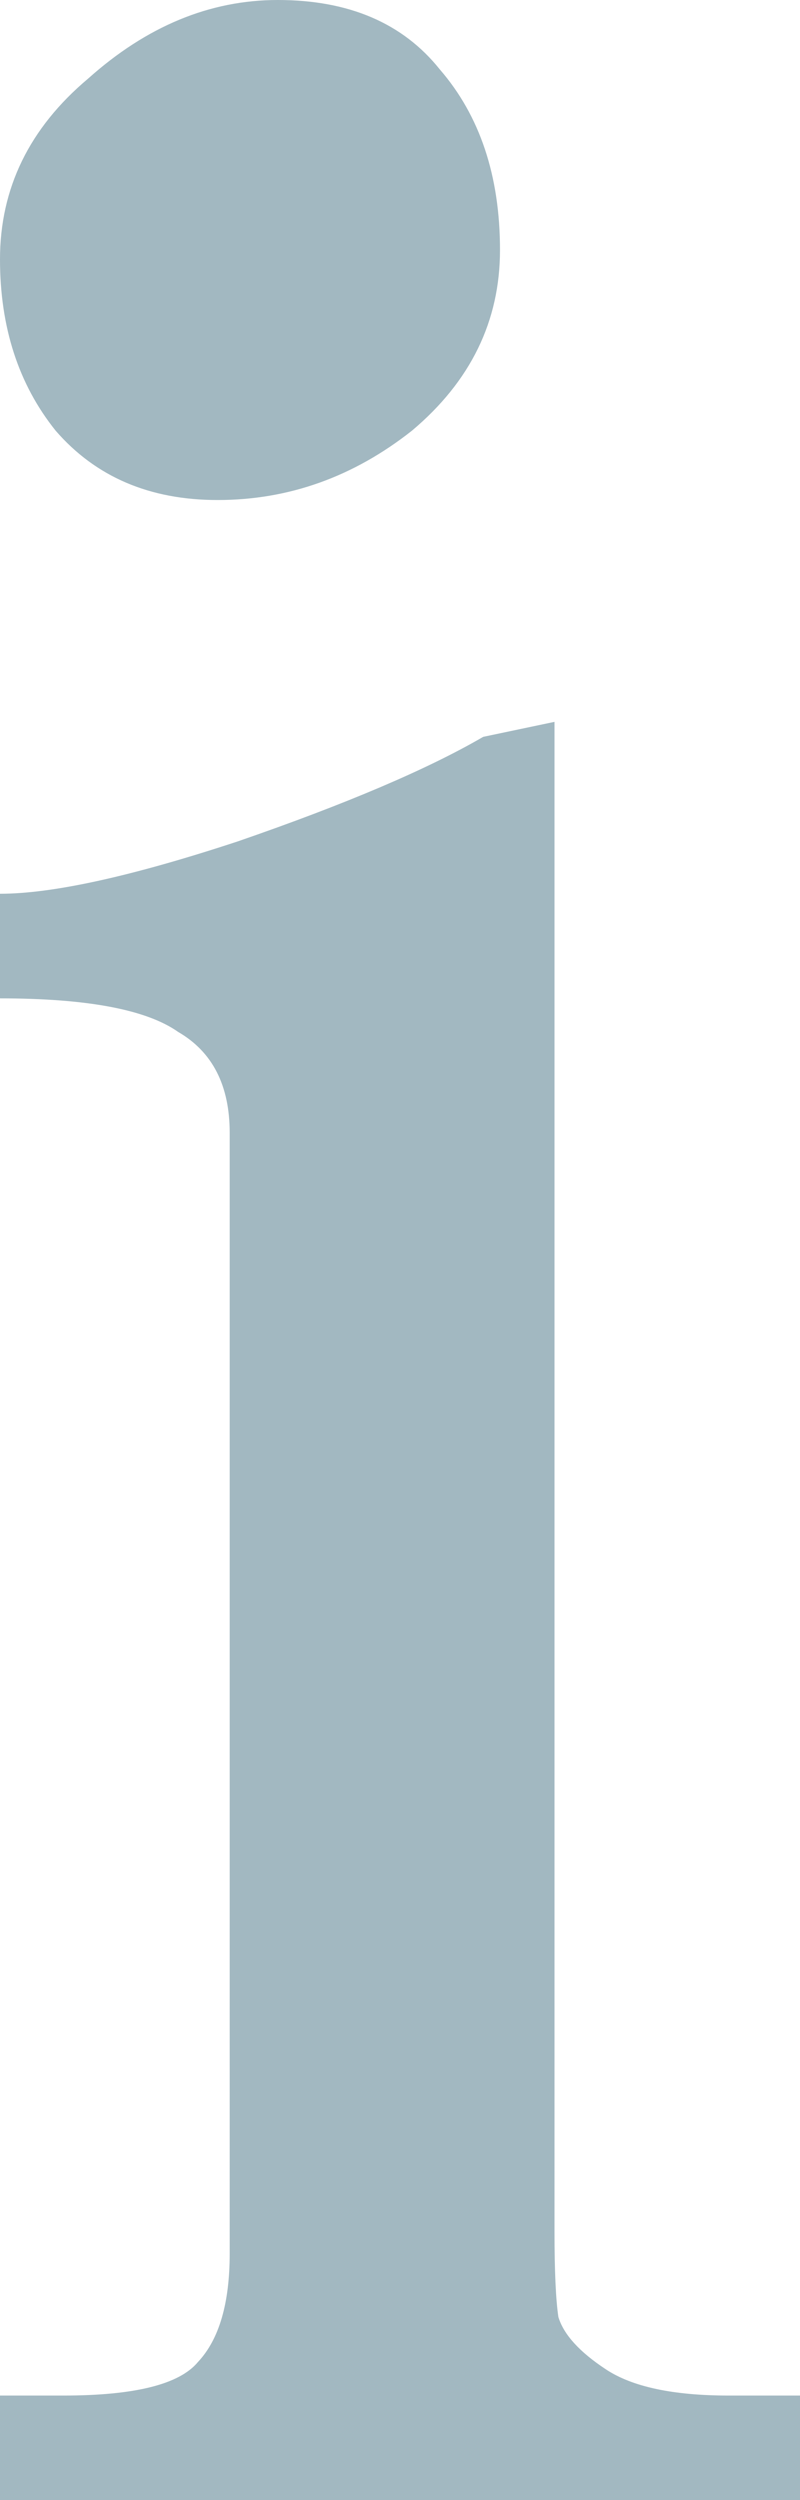
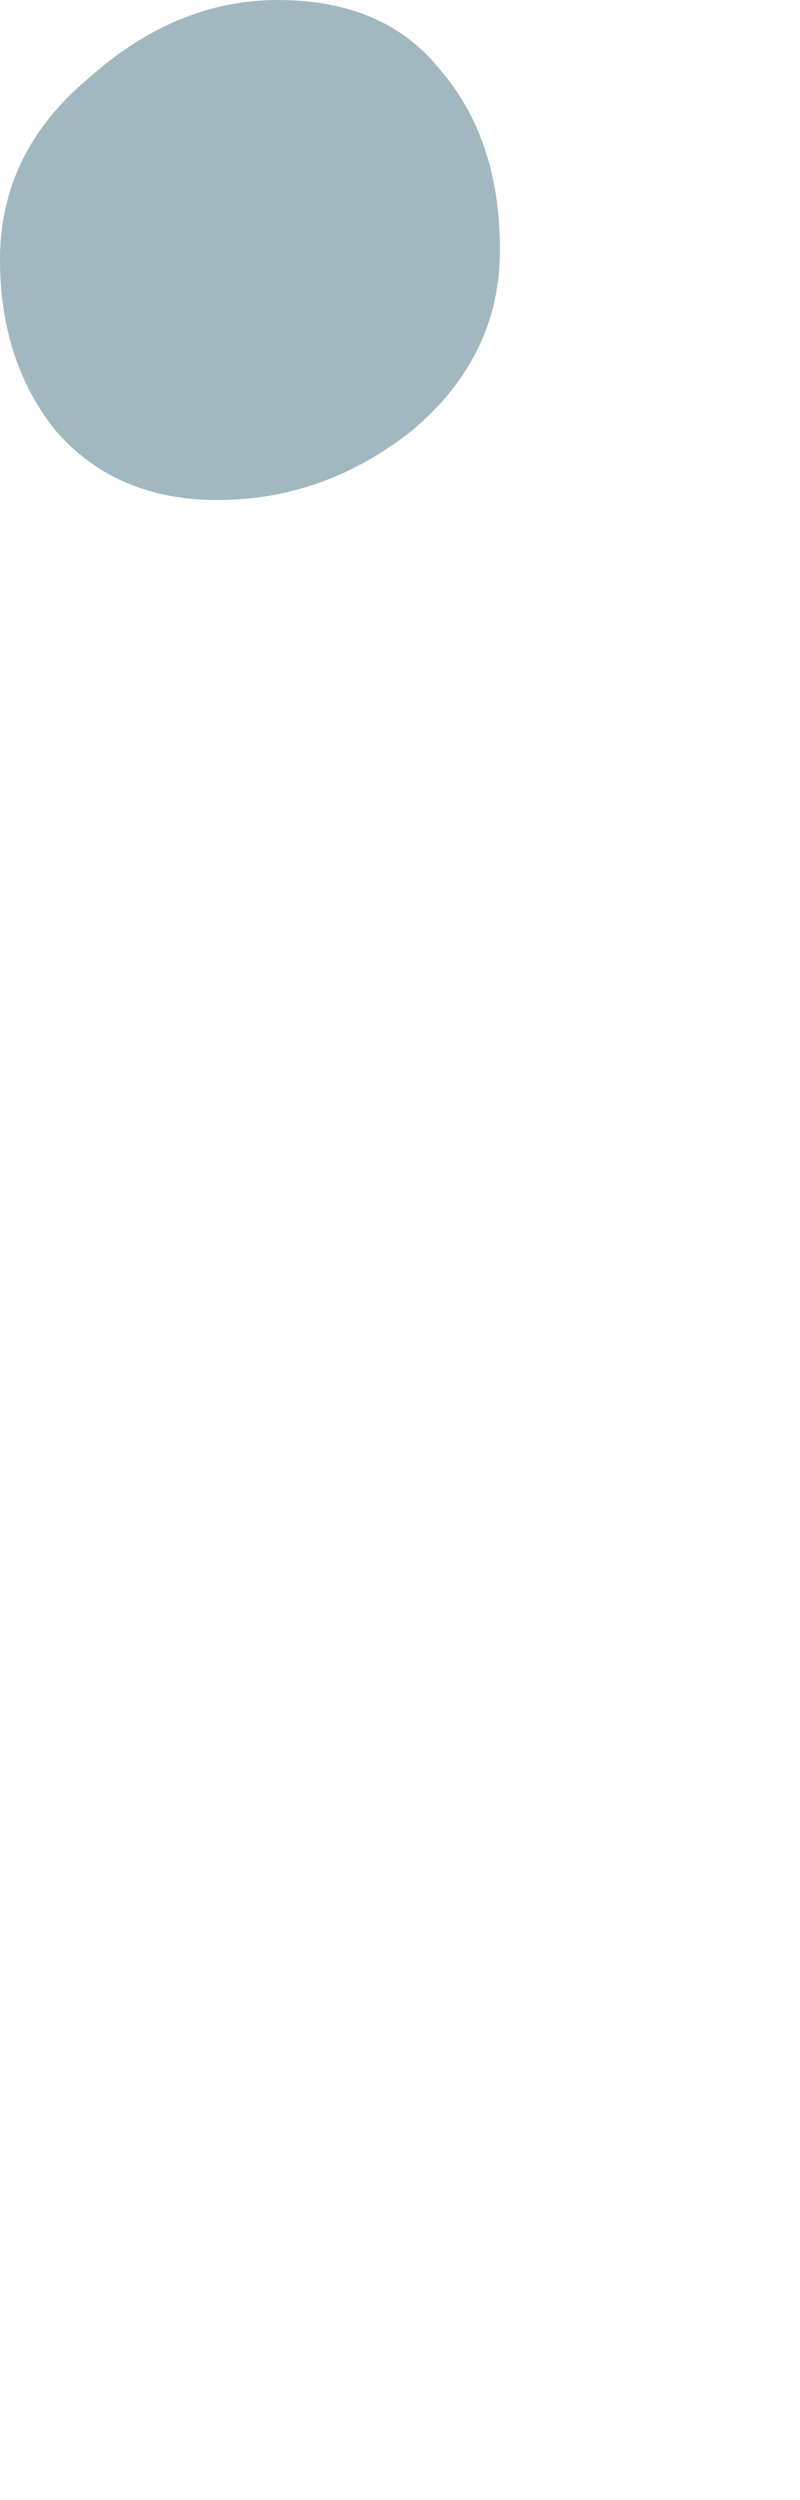
<svg xmlns="http://www.w3.org/2000/svg" width="8" height="25" viewBox="0 0 8 25" fill="none">
-   <path d="M8 25H0V23.954H0.634C1.347 23.954 1.795 23.842 1.98 23.618C2.191 23.393 2.297 23.032 2.297 22.534V11.328C2.297 10.854 2.125 10.518 1.782 10.319C1.465 10.095 0.871 9.983 0 9.983V8.937C0.528 8.937 1.32 8.762 2.376 8.414C3.459 8.04 4.277 7.691 4.832 7.368L5.545 7.218V22.31C5.545 22.709 5.558 22.995 5.584 23.169C5.637 23.344 5.795 23.518 6.059 23.692C6.323 23.867 6.733 23.954 7.287 23.954H8V25Z" fill="#A2B8C1" />
  <path d="M4.398 0.694C4.028 0.231 3.488 0 2.778 0C2.099 0 1.466 0.262 0.88 0.787C0.293 1.281 0 1.883 0 2.593C0 3.272 0.185 3.843 0.556 4.306C0.957 4.769 1.497 5 2.176 5C2.886 5 3.534 4.769 4.12 4.306C4.707 3.812 5 3.21 5 2.5C5 1.759 4.799 1.157 4.398 0.694Z" fill="#A2B8C1" />
</svg>